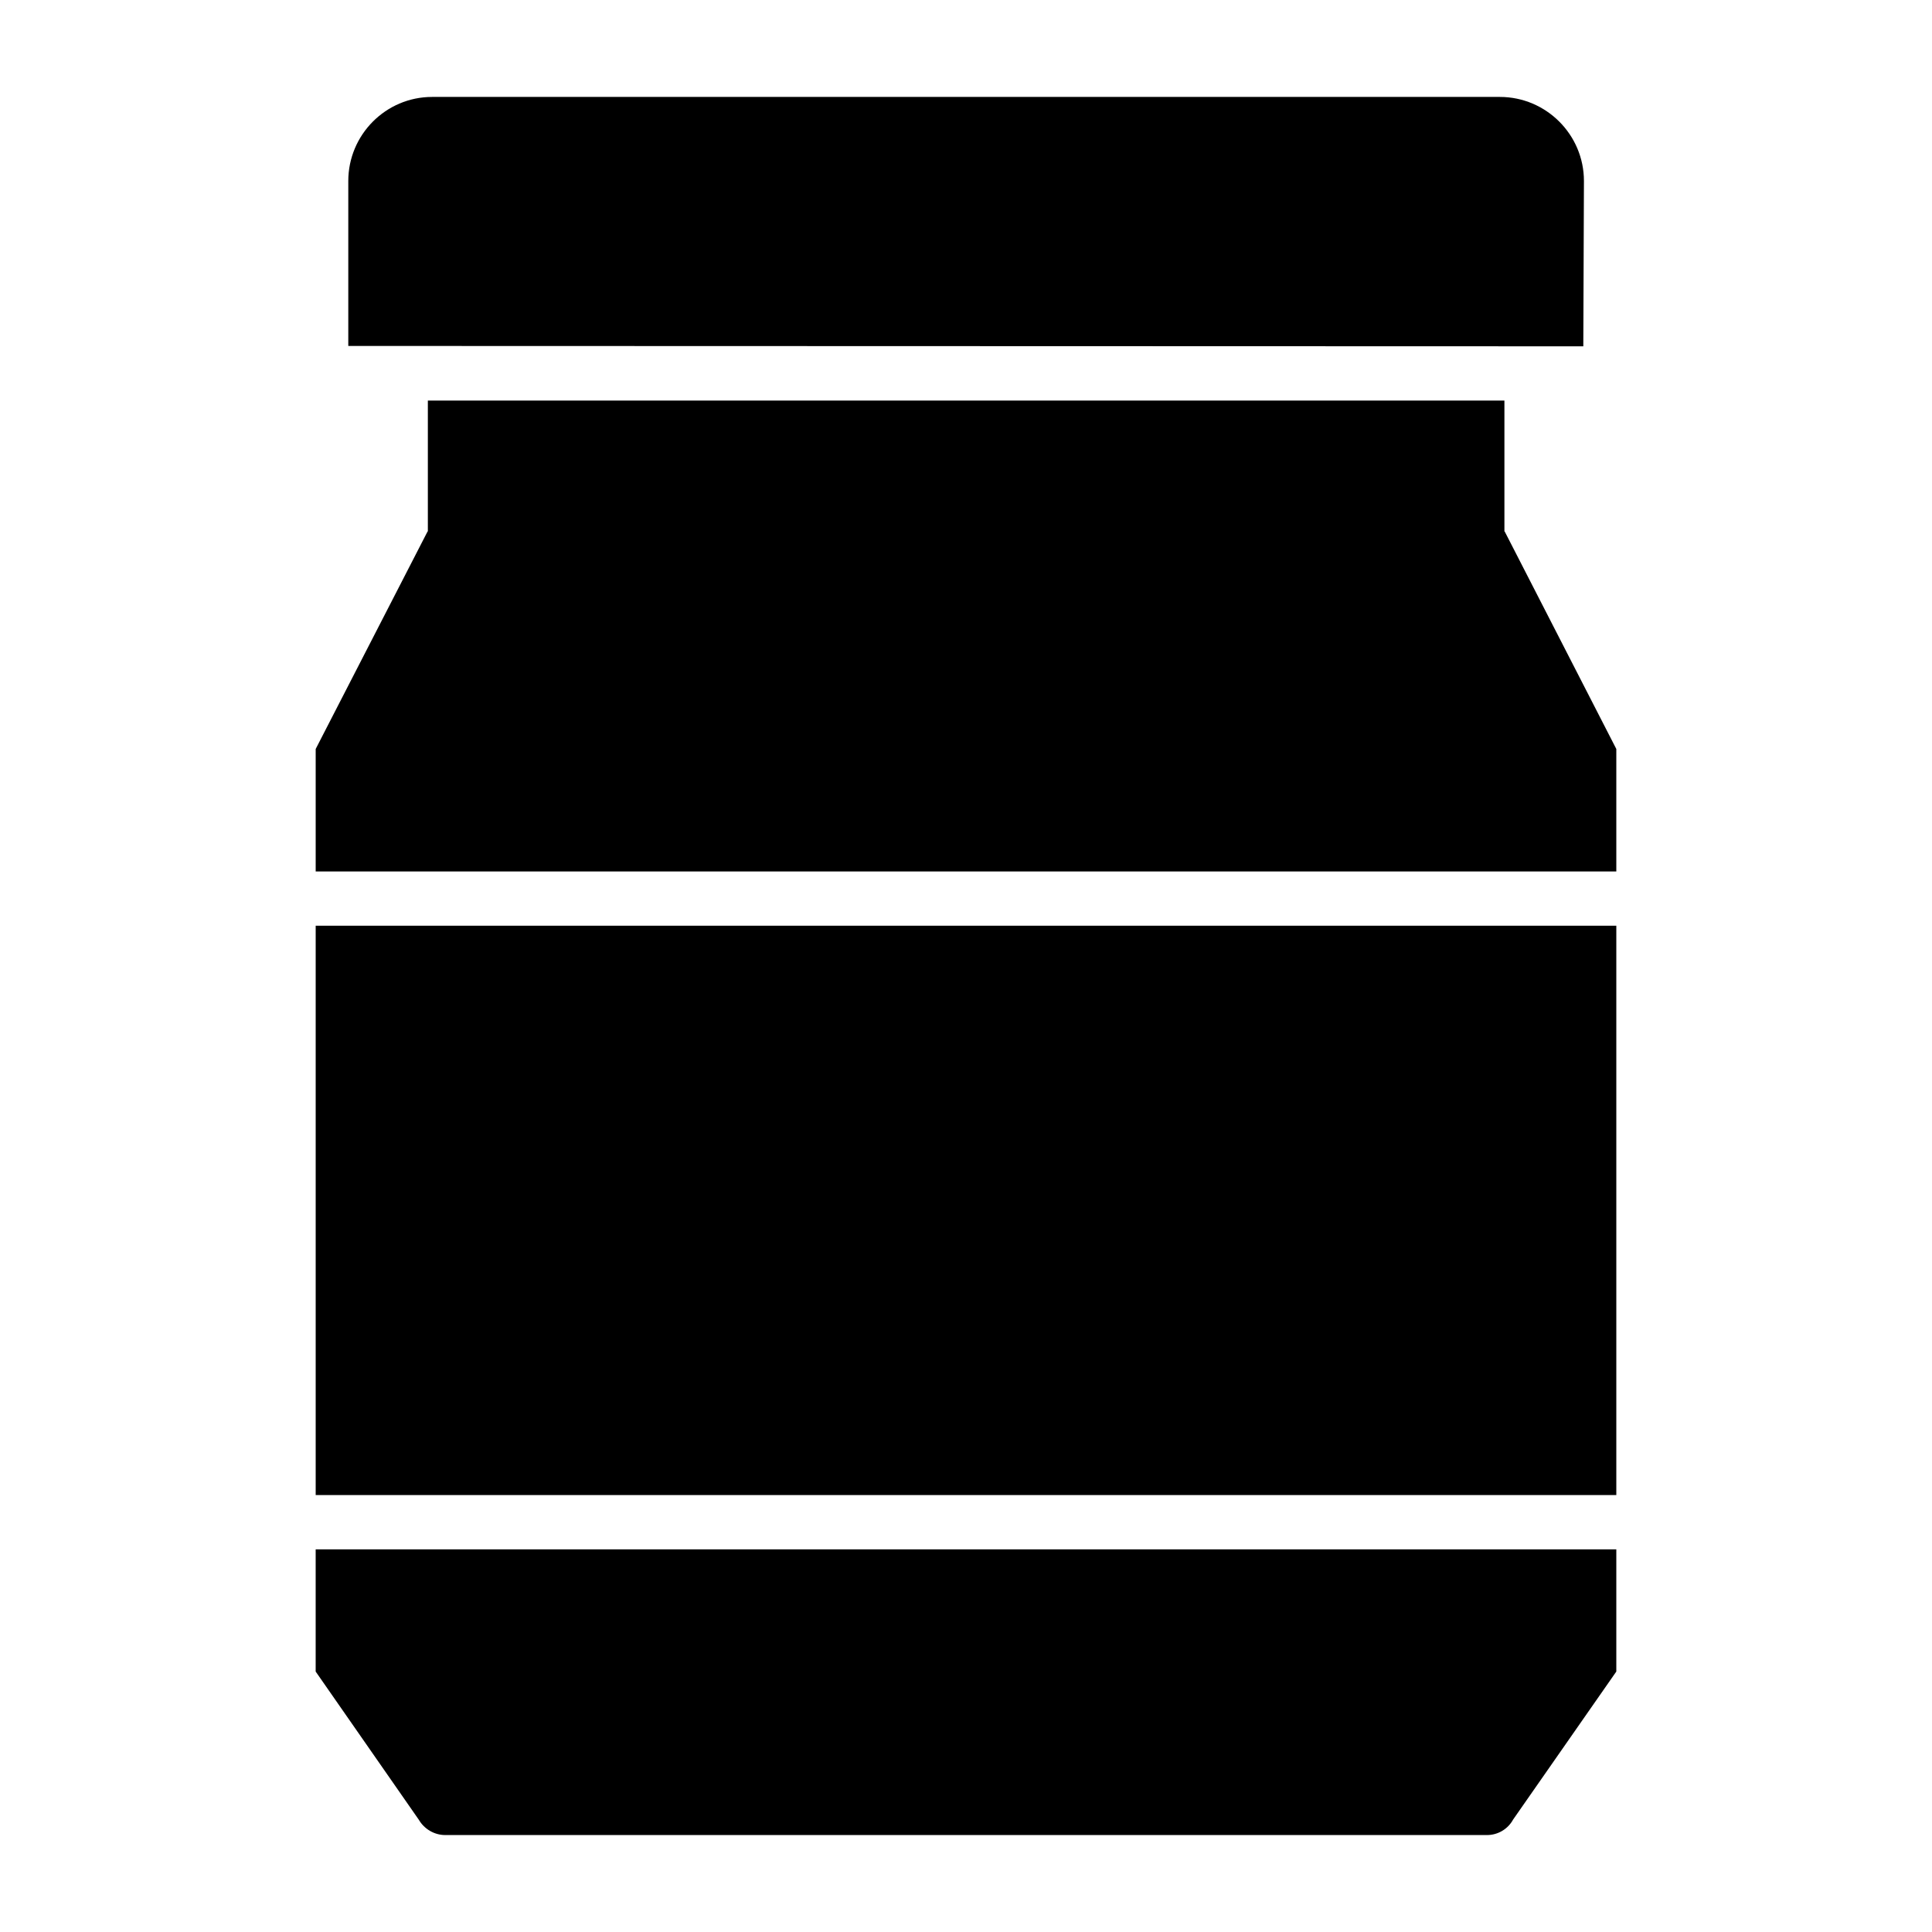
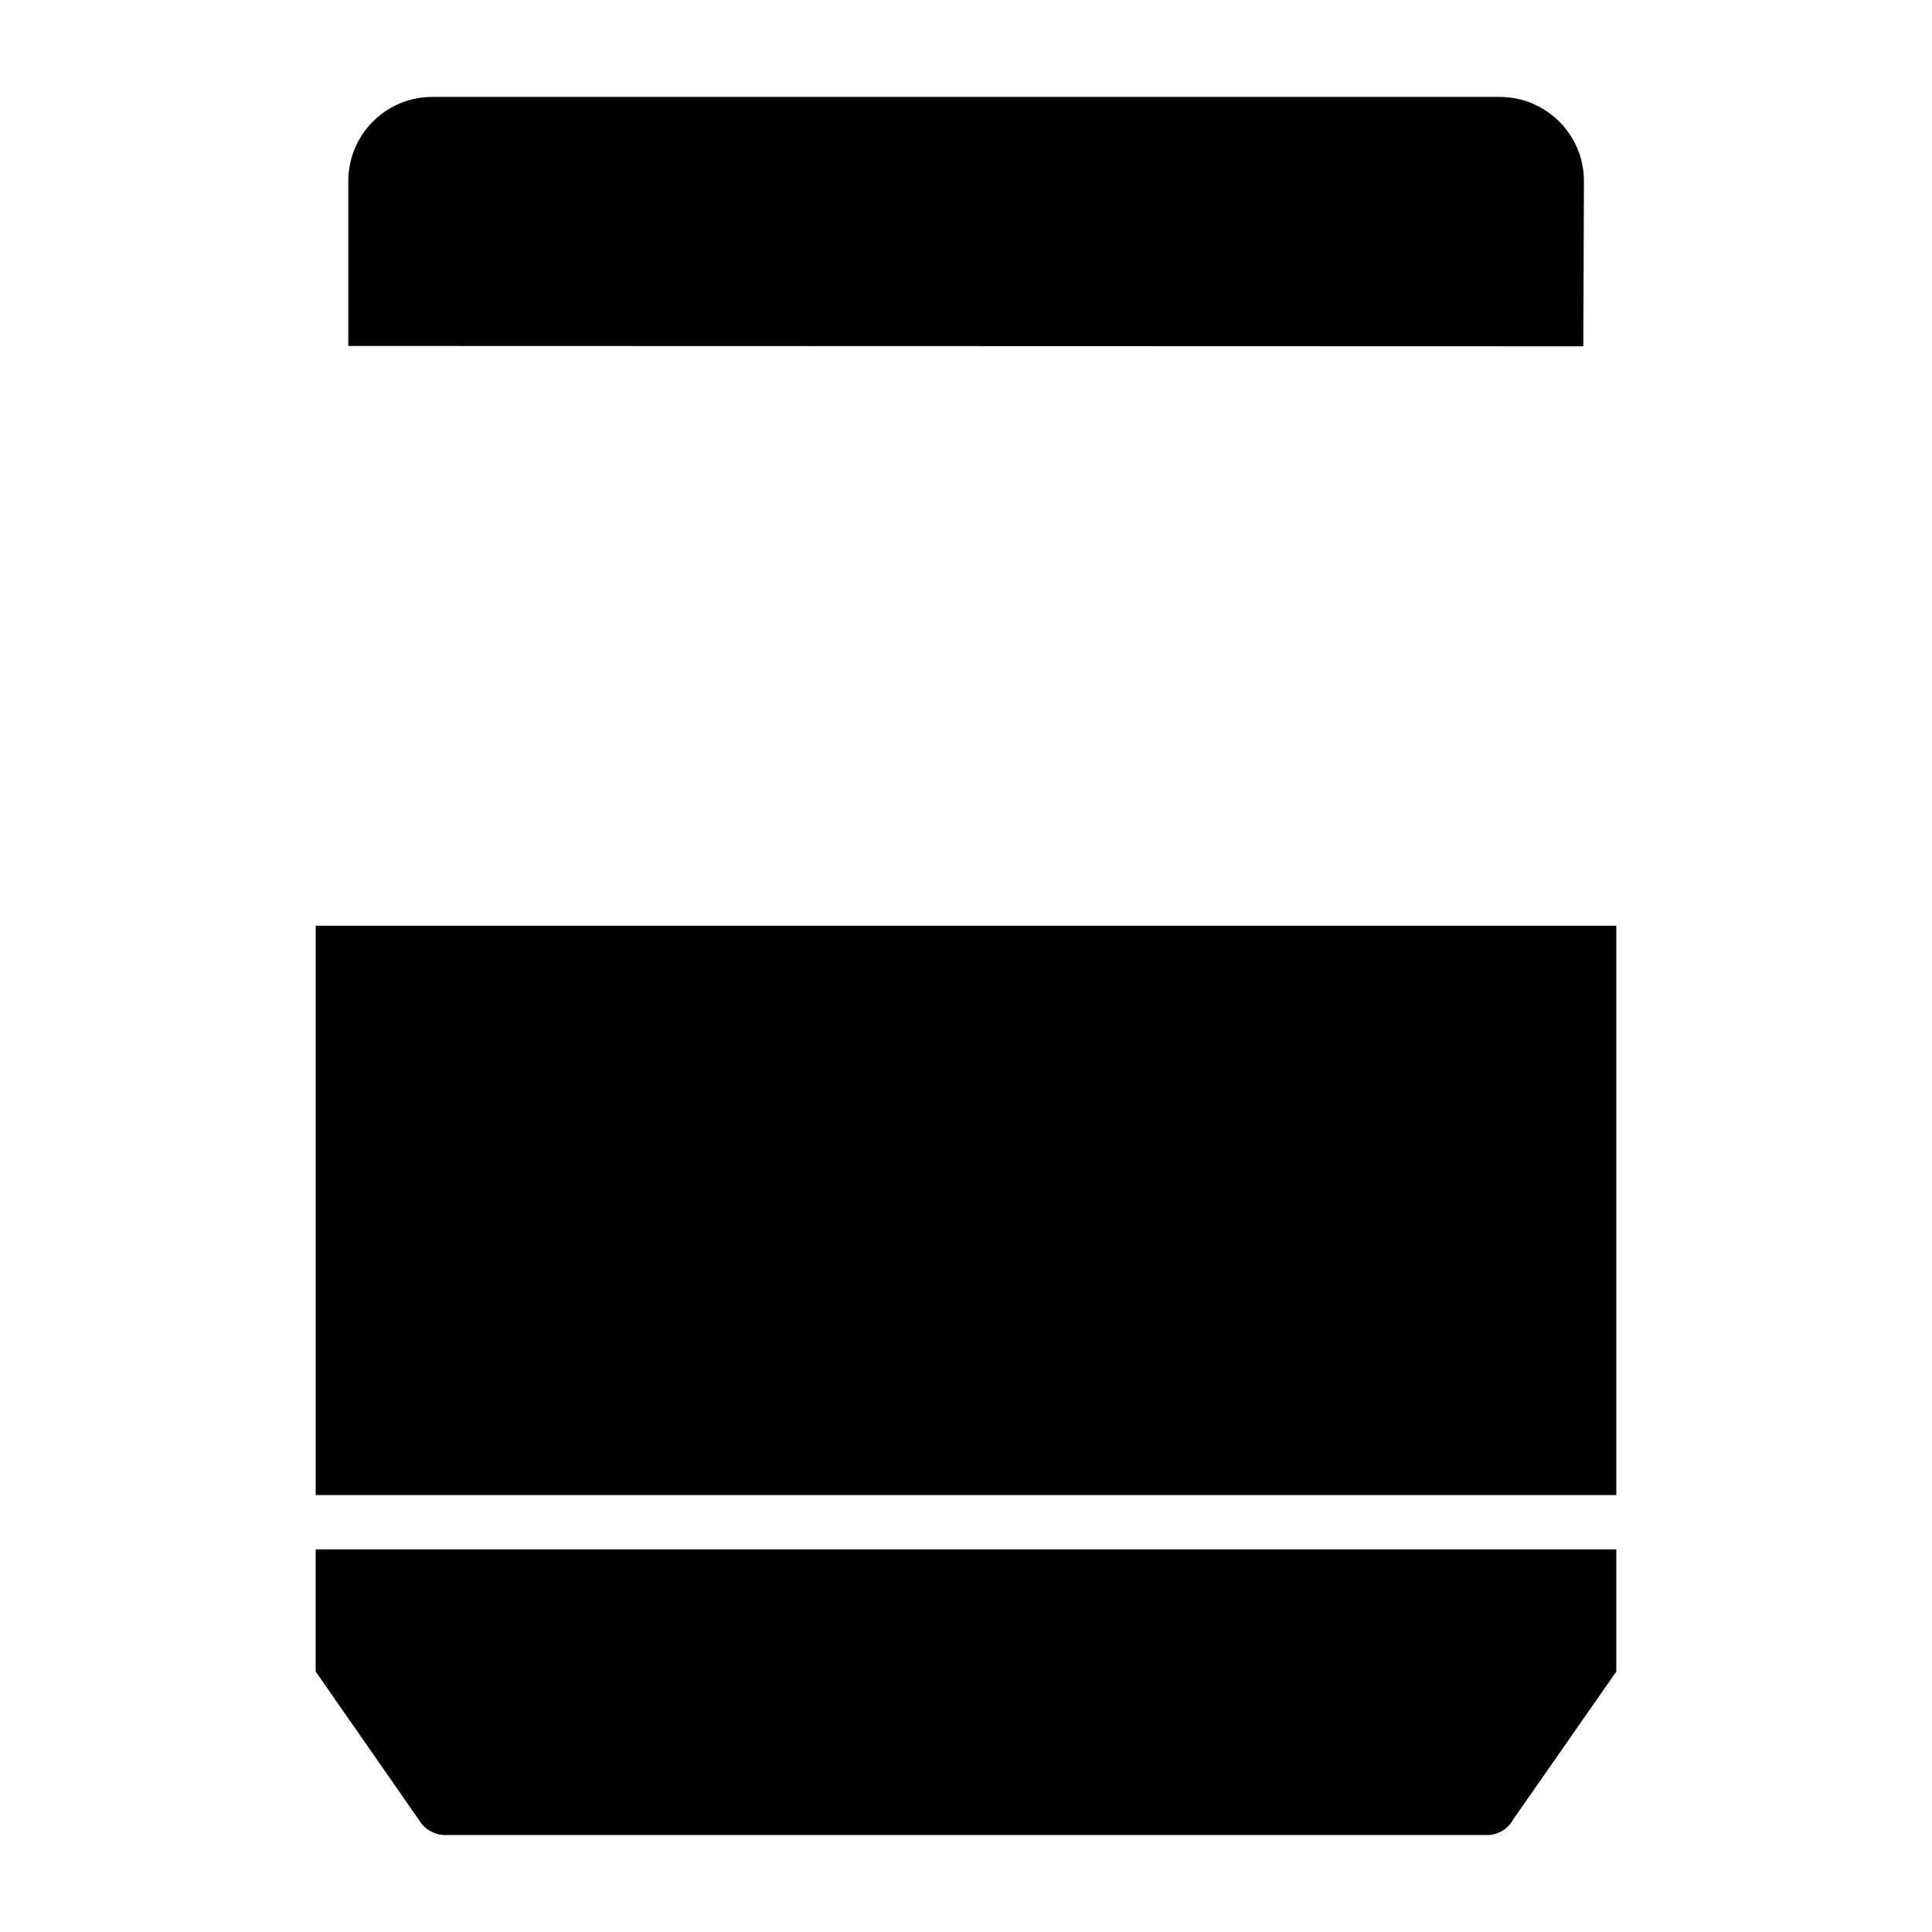
<svg xmlns="http://www.w3.org/2000/svg" fill="#000000" width="800px" height="800px" version="1.1" viewBox="144 144 512 512">
  <g>
    <path d="m236.3 235.68v-43.703c0-12.285 9.965-22.289 22.211-22.289h282.96c12.285 0 22.289 10 22.289 22.289l-0.168 43.801zm336.04 304.52h-344.68v-150.87h344.68z" />
-     <path d="m572.34 342.49v32.461h-344.68v-32.461l29.652-57.652h0.074v-34.688h285.3v34.688h0.07z" />
    <path d="m572.34 554.59v32.387l-27.352 39.227c-1.367 2.519-4.031 4.102-6.91 4.102h-276.09c-2.879 0-5.543-1.582-6.981-4.031l-27.352-39.297v-32.387z" />
  </g>
</svg>